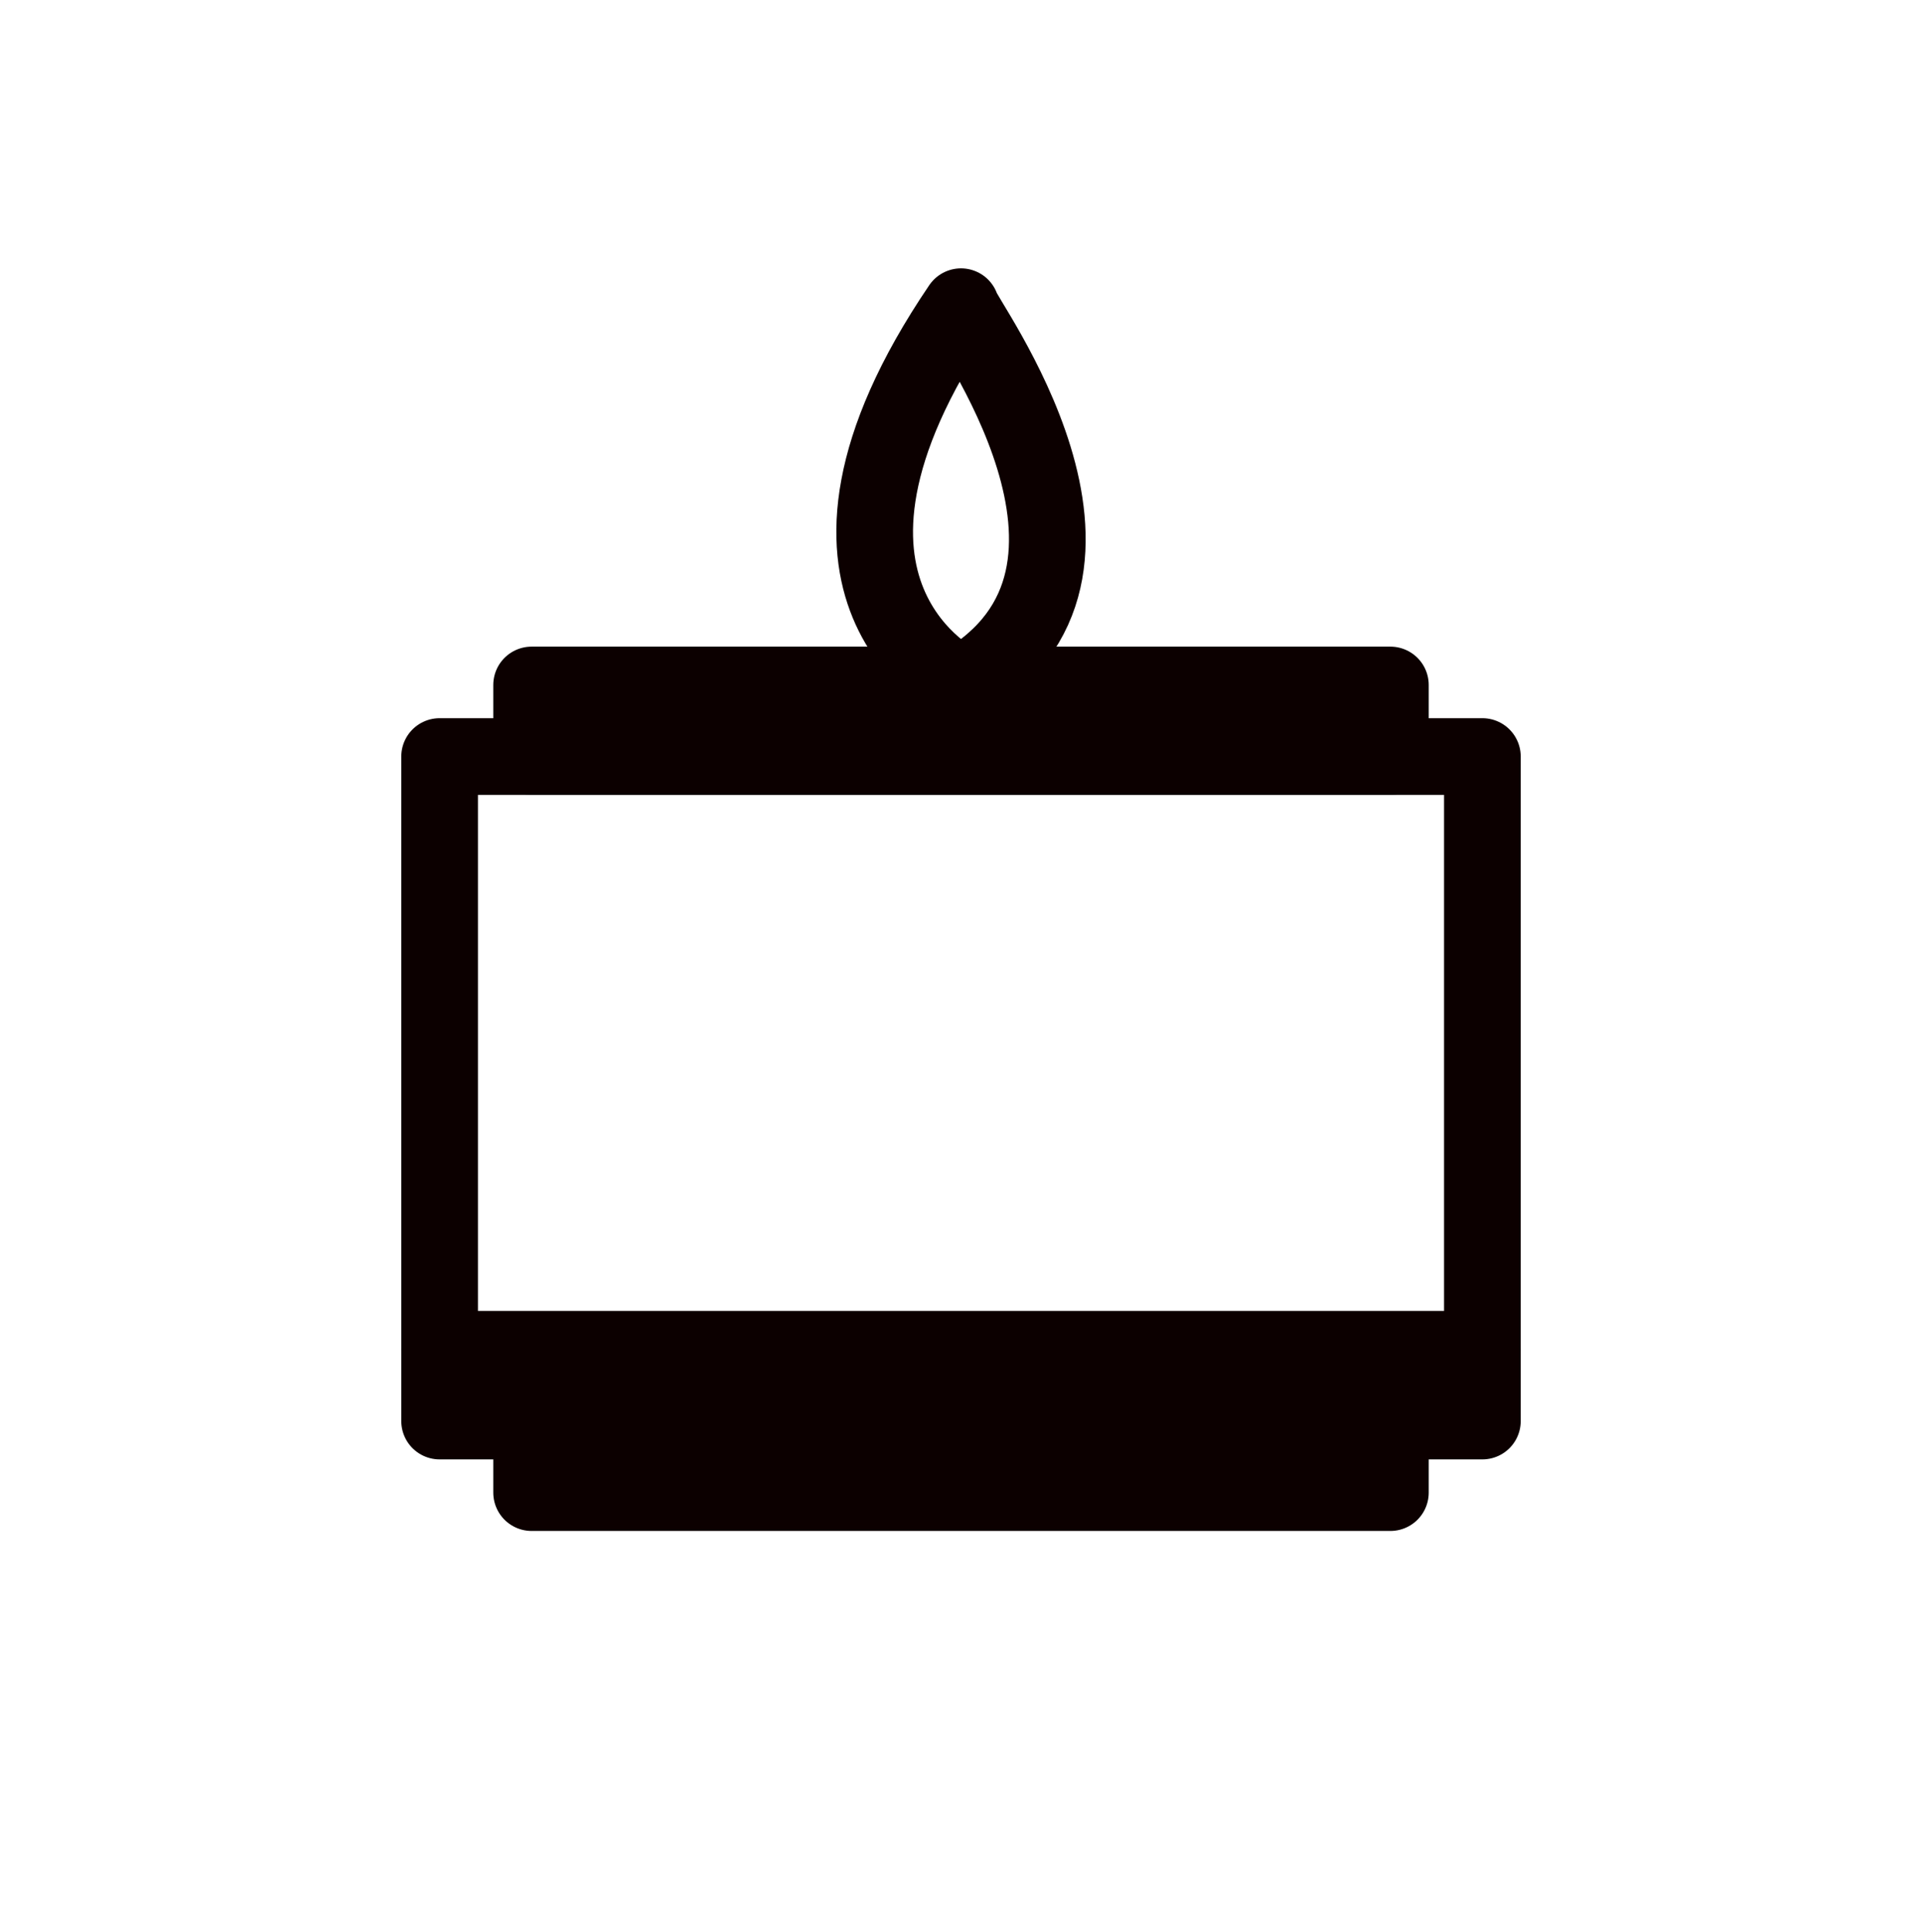
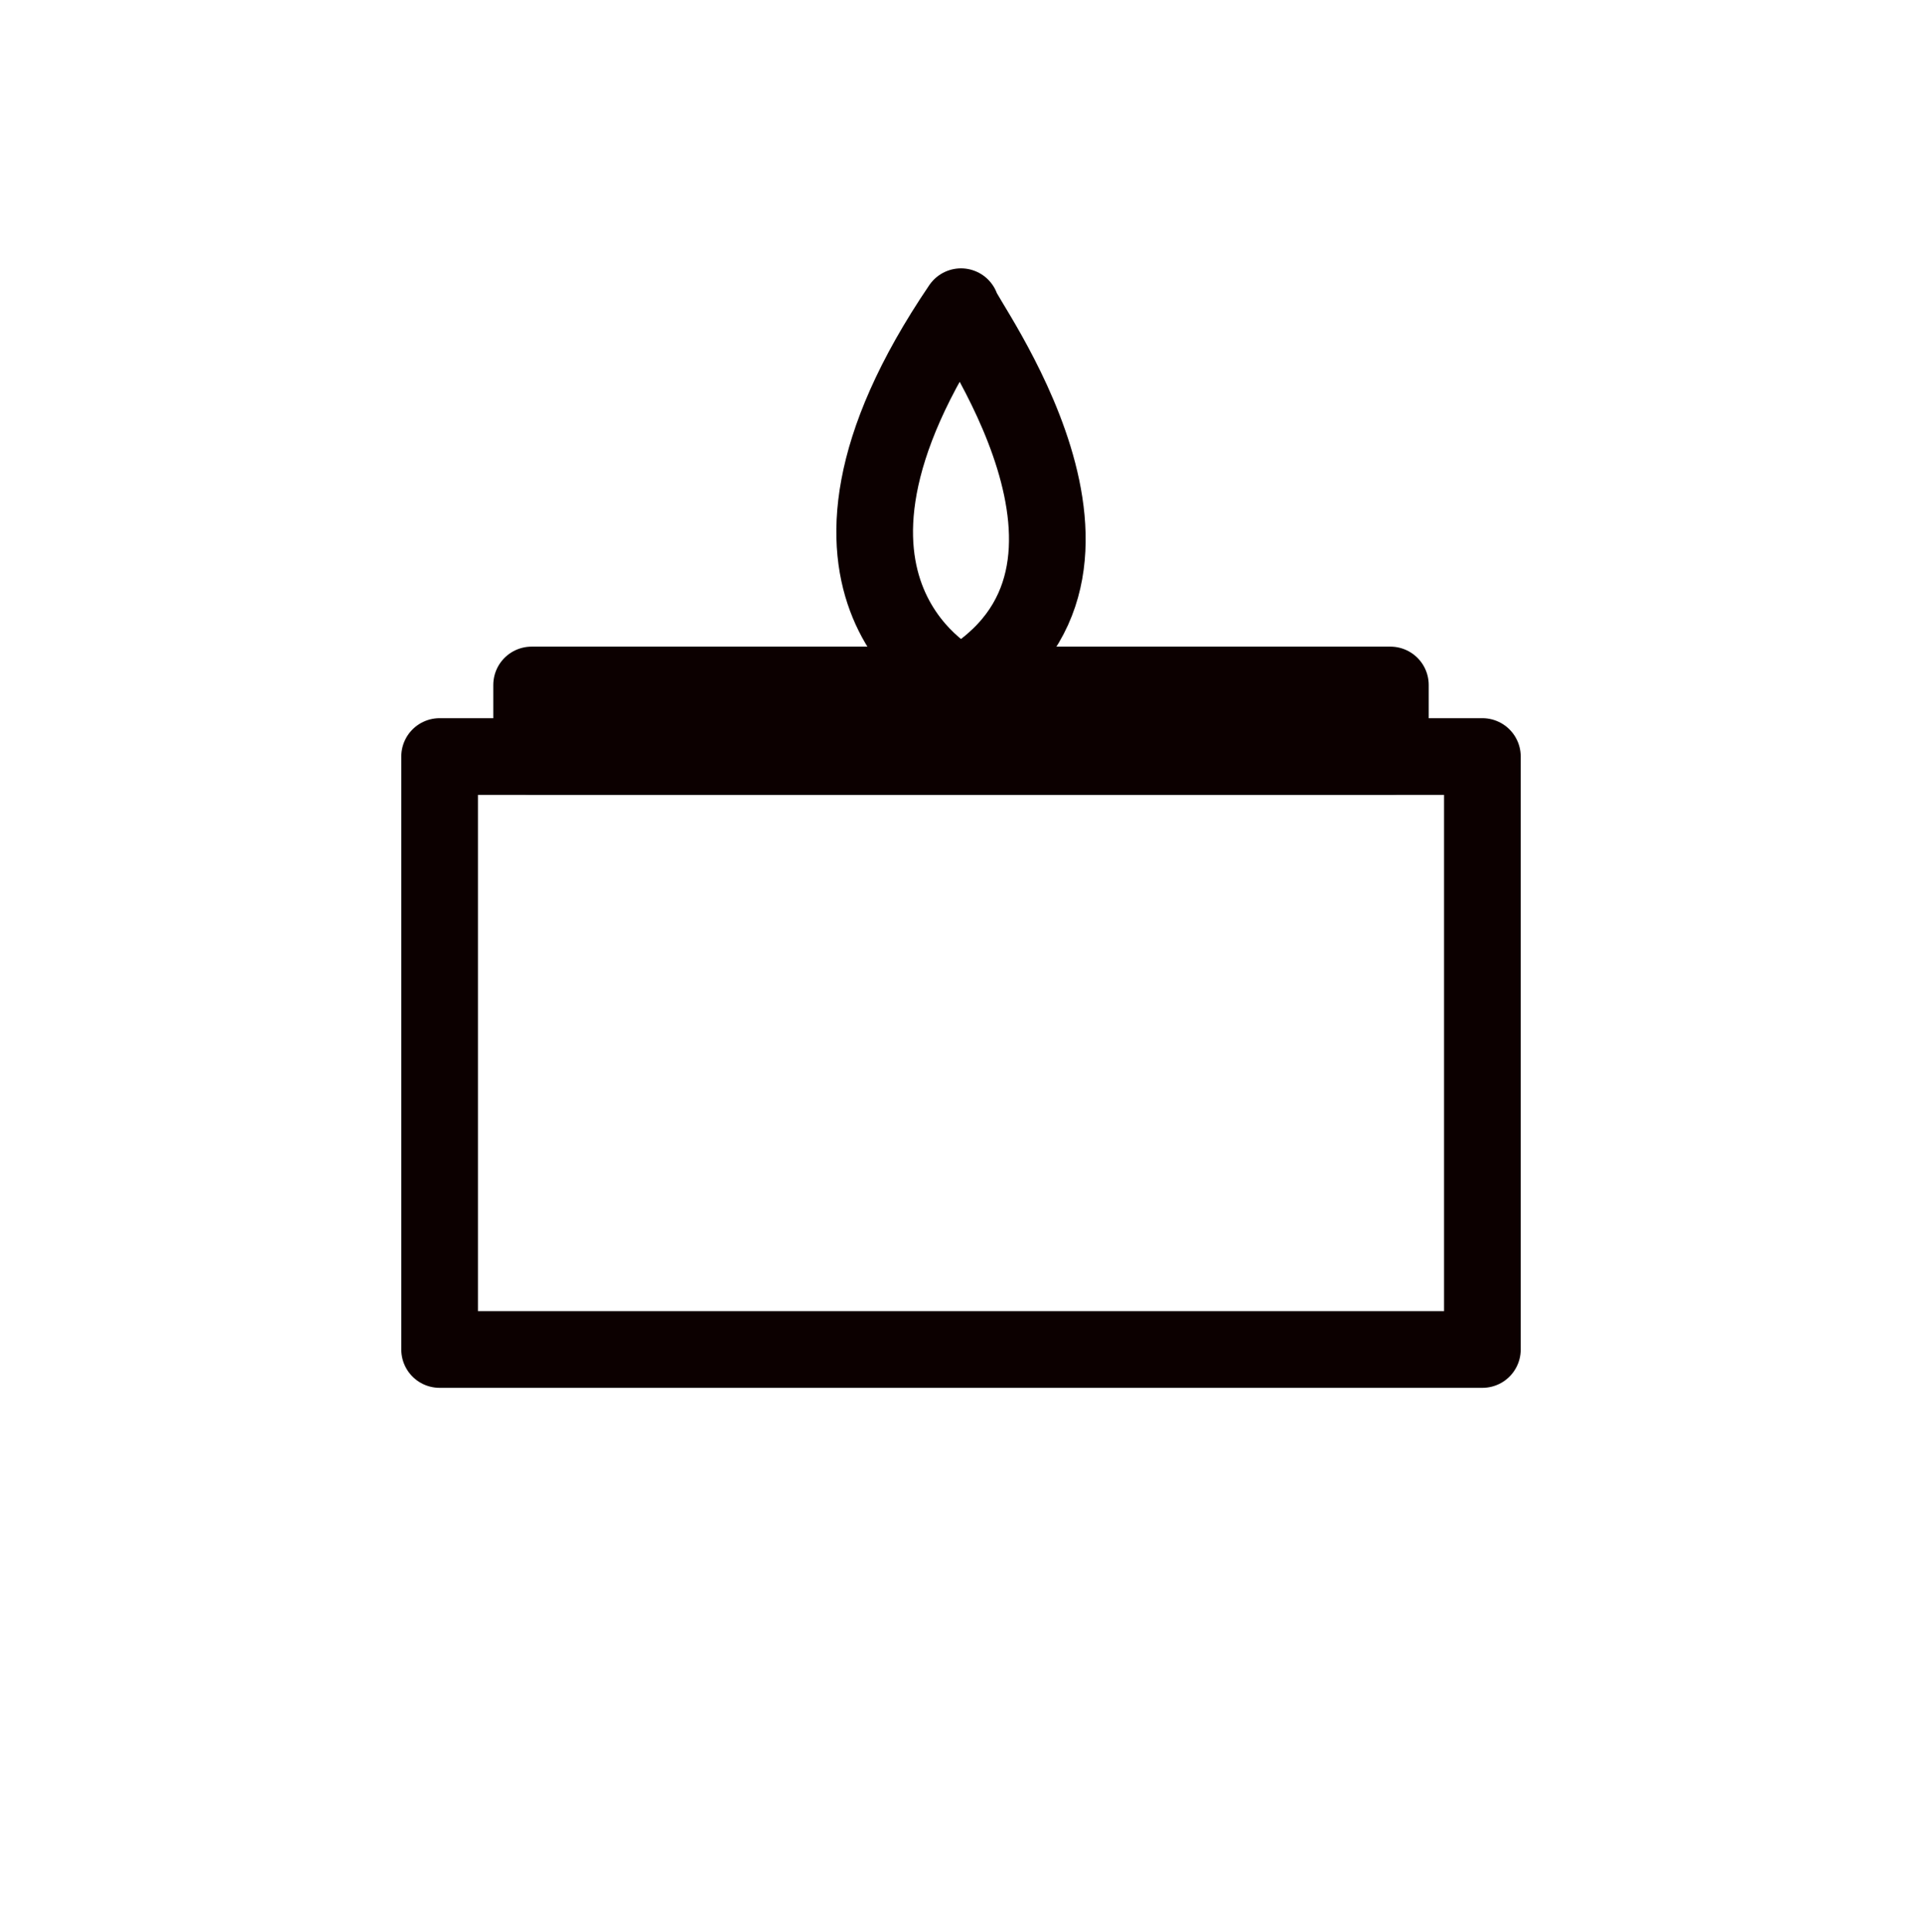
<svg xmlns="http://www.w3.org/2000/svg" version="1.1" id="Layer_1" x="0px" y="0px" viewBox="0 0 18.8 18.9" style="enable-background:new 0 0 18.8 18.9;" xml:space="preserve">
  <style type="text/css">
	.st0{fill:none;stroke:#0C0000;stroke-width:0.75;stroke-linecap:round;stroke-linejoin:round;stroke-miterlimit:10;}
</style>
  <g>
    <path class="st0" d="M9.4,6.7c0,0-1.9-0.9,0-3.7C9.4,3.1,11.3,5.6,9.4,6.7z" />
    <rect x="4.3" y="7.4" class="st0" width="10.2" height="5.8" />
    <rect x="5.2" y="6.7" class="st0" width="8.4" height="0.7" />
-     <rect x="4.3" y="13.2" class="st0" width="10.2" height="0.7" />
-     <rect x="5.2" y="13.9" class="st0" width="8.4" height="0.7" />
  </g>
</svg>